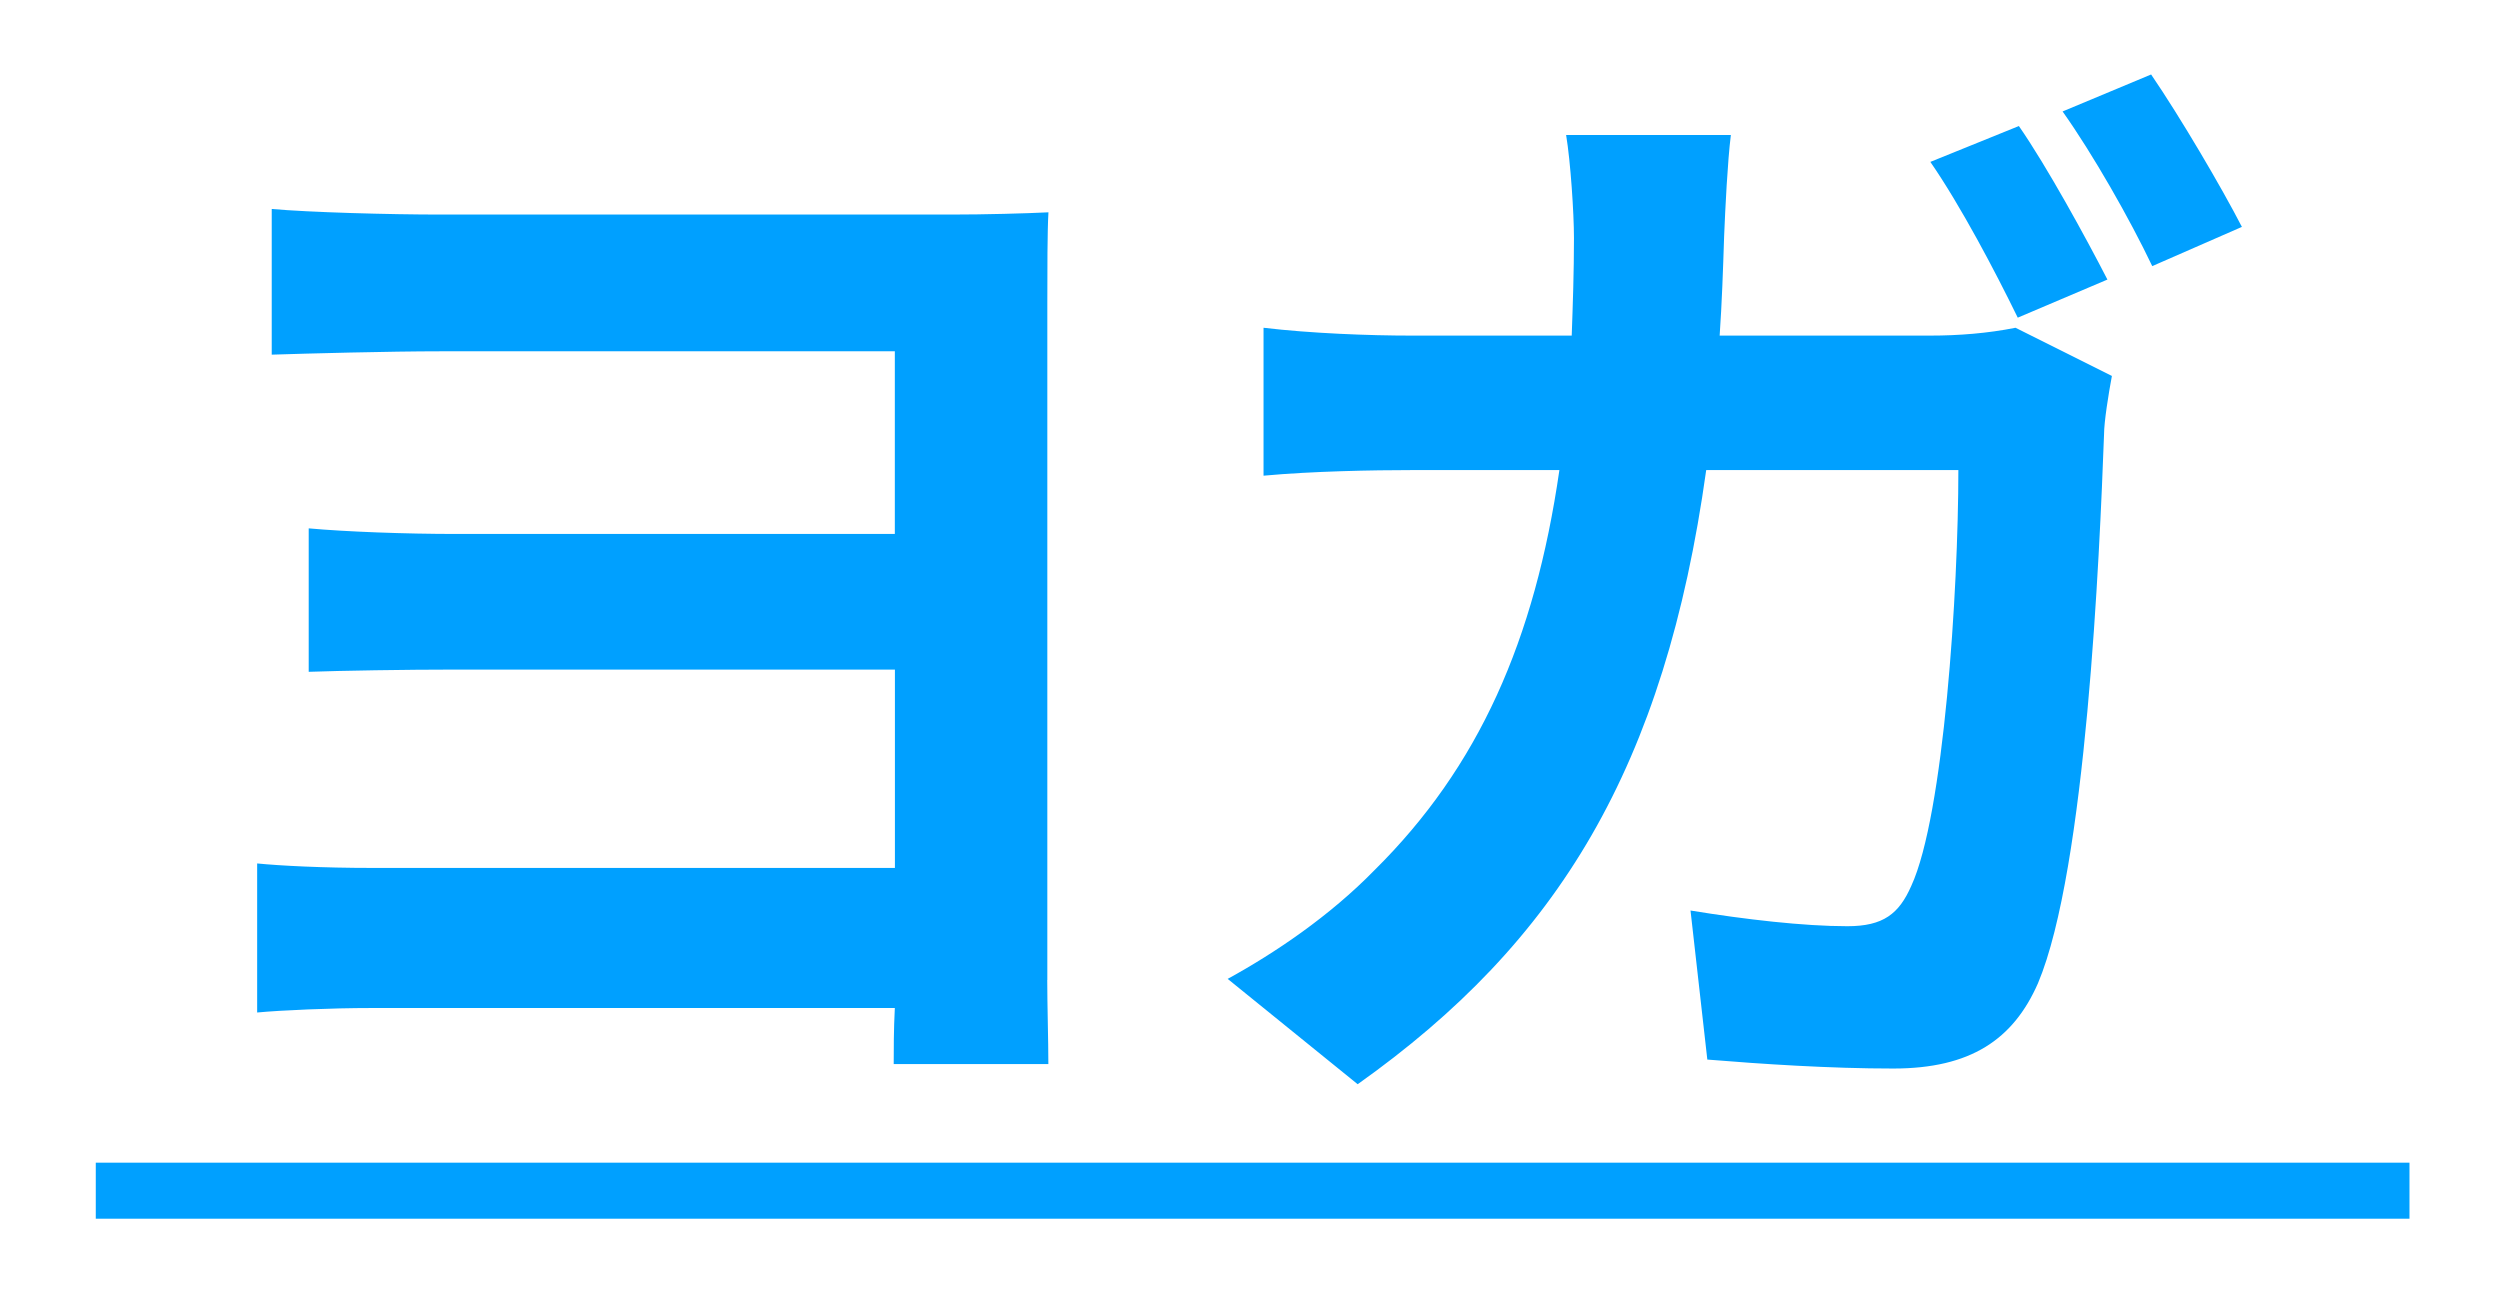
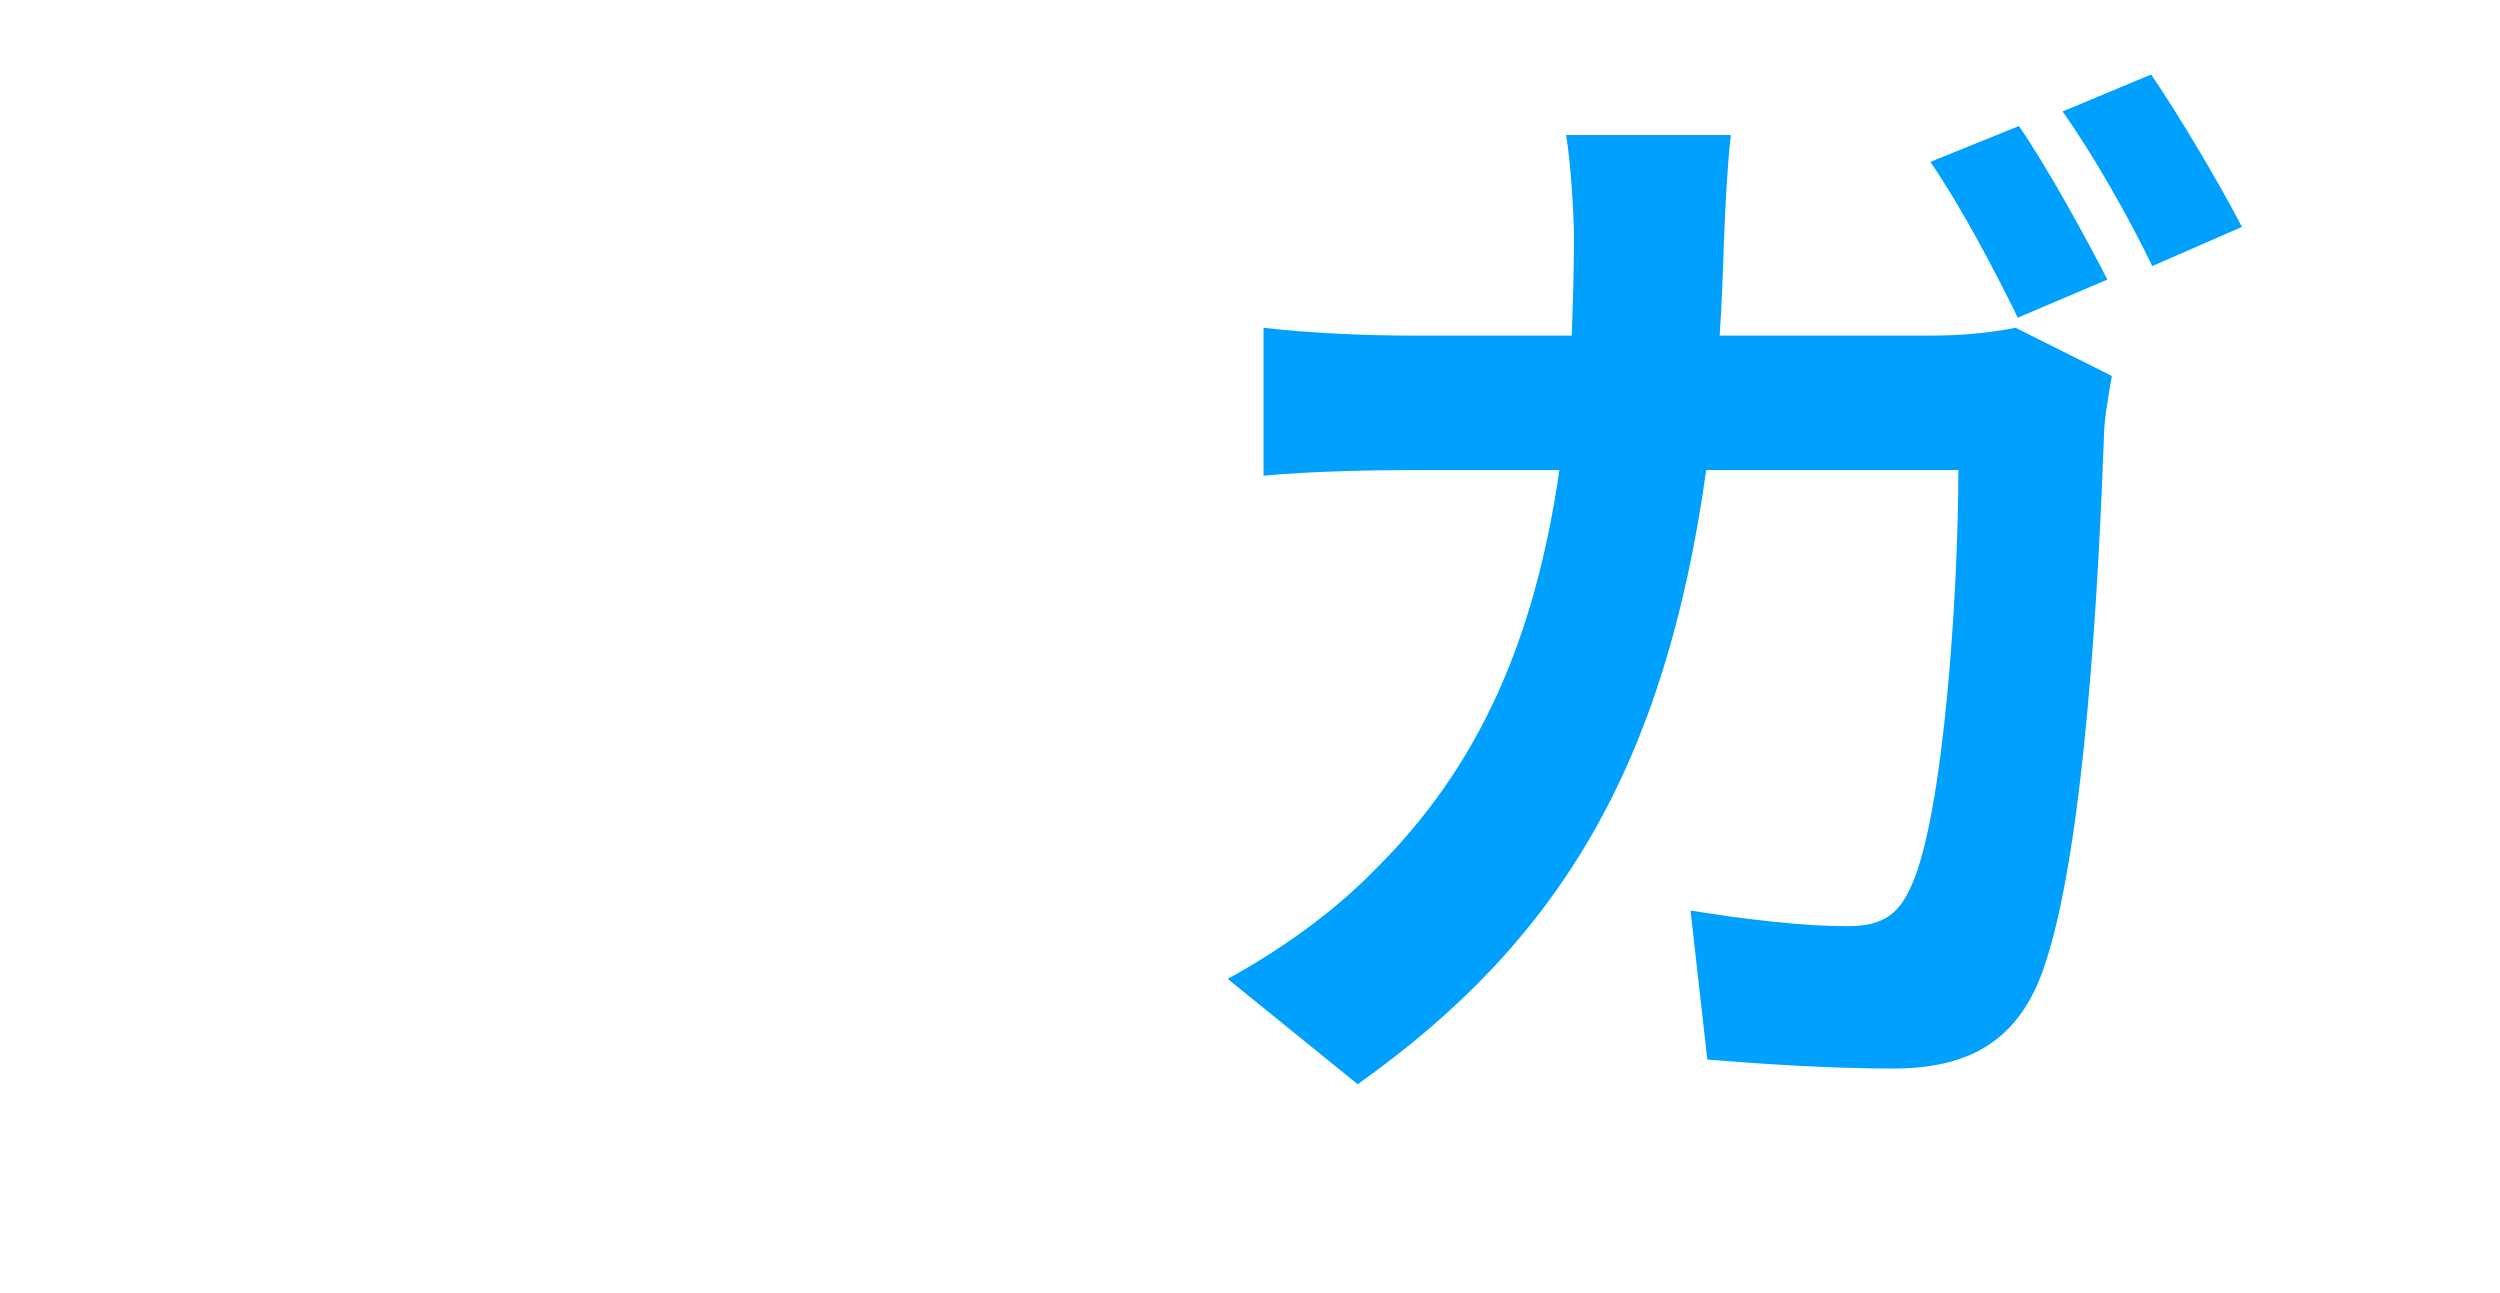
<svg xmlns="http://www.w3.org/2000/svg" id="_レイヤー_1" data-name="レイヤー 1" width="29" height="15" viewBox="0 0 29 15">
  <defs>
    <style>
      .cls-1 {
        fill: #00a0ff;
      }
    </style>
  </defs>
-   <path class="cls-1" d="M12.148,11.368c0,.273,.013,.715,.013,.975h-1.794c0-.156,0-.403,.013-.65H4.309c-.468,0-1.053,.026-1.326,.052v-1.729c.26,.026,.754,.052,1.339,.052h6.059v-2.301H5.297c-.598,0-1.352,.013-1.716,.026v-1.664c.429,.039,1.118,.065,1.716,.065h5.083v-2.119H5.115c-.598,0-1.56,.026-1.963,.039v-1.69c.429,.039,1.365,.065,1.963,.065h5.916c.39,0,.871-.013,1.131-.026-.013,.208-.013,.689-.013,1.053v7.852Z" />
  <path class="cls-1" d="M22.392,3.893c.325,0,.663-.026,.988-.091l1.118,.559c-.039,.208-.091,.533-.091,.676-.052,1.404-.208,5.044-.767,6.37-.286,.65-.78,.988-1.677,.988-.741,0-1.521-.052-2.158-.104l-.195-1.729c.637,.104,1.313,.182,1.82,.182,.416,0,.598-.143,.741-.468,.377-.819,.546-3.419,.546-4.823h-2.925c-.481,3.445-1.716,5.473-4.043,7.124l-1.508-1.222c.546-.299,1.183-.728,1.703-1.261,1.209-1.196,1.859-2.665,2.145-4.641h-1.716c-.442,0-1.157,.013-1.716,.065v-1.716c.546,.065,1.222,.091,1.716,.091h1.859c.013-.364,.026-.741,.026-1.131,0-.286-.039-.884-.091-1.196h1.911c-.039,.312-.065,.858-.078,1.17-.013,.403-.026,.78-.052,1.157h2.444Zm1.014-.208c-.26-.533-.663-1.3-1.014-1.807l1.027-.416c.325,.468,.78,1.3,1.027,1.781l-1.04,.442Zm1.547-2.821c.338,.494,.819,1.313,1.053,1.768l-1.04,.455c-.26-.546-.689-1.3-1.04-1.794l1.027-.429Z" />
-   <path class="cls-1" d="M1.111,14.137v-.65H27.95v.65H1.111Z" />
</svg>